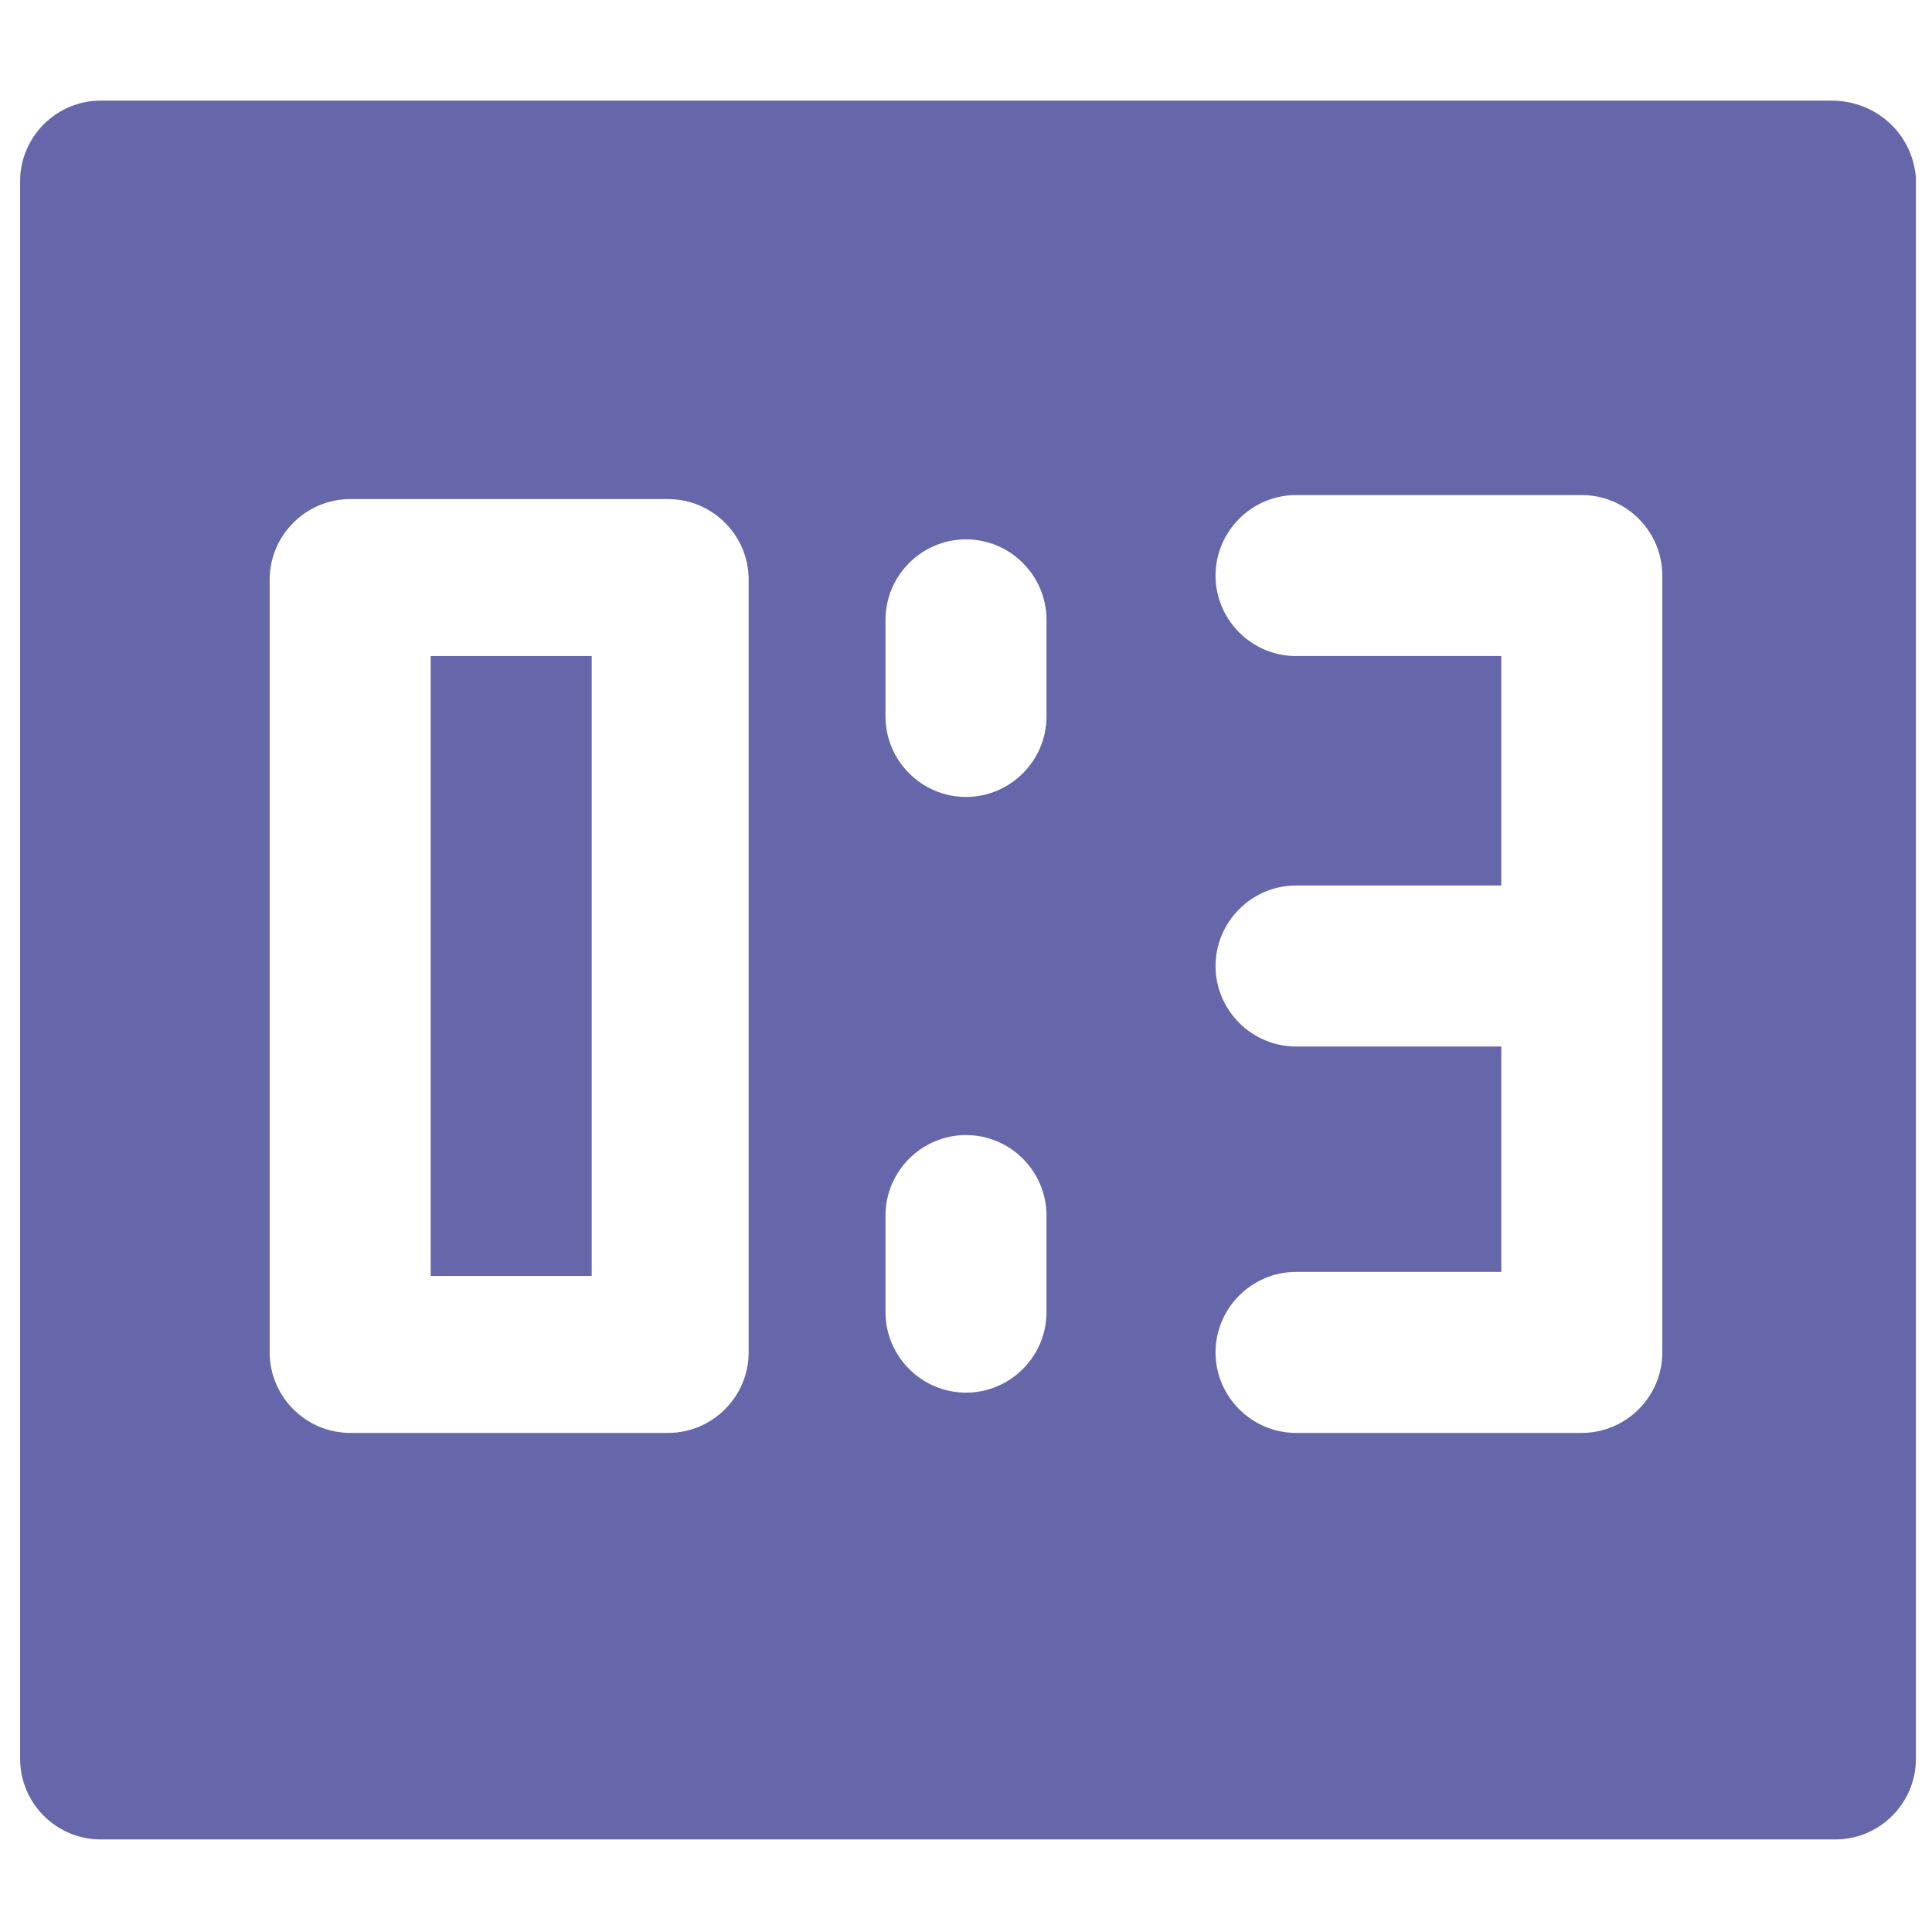
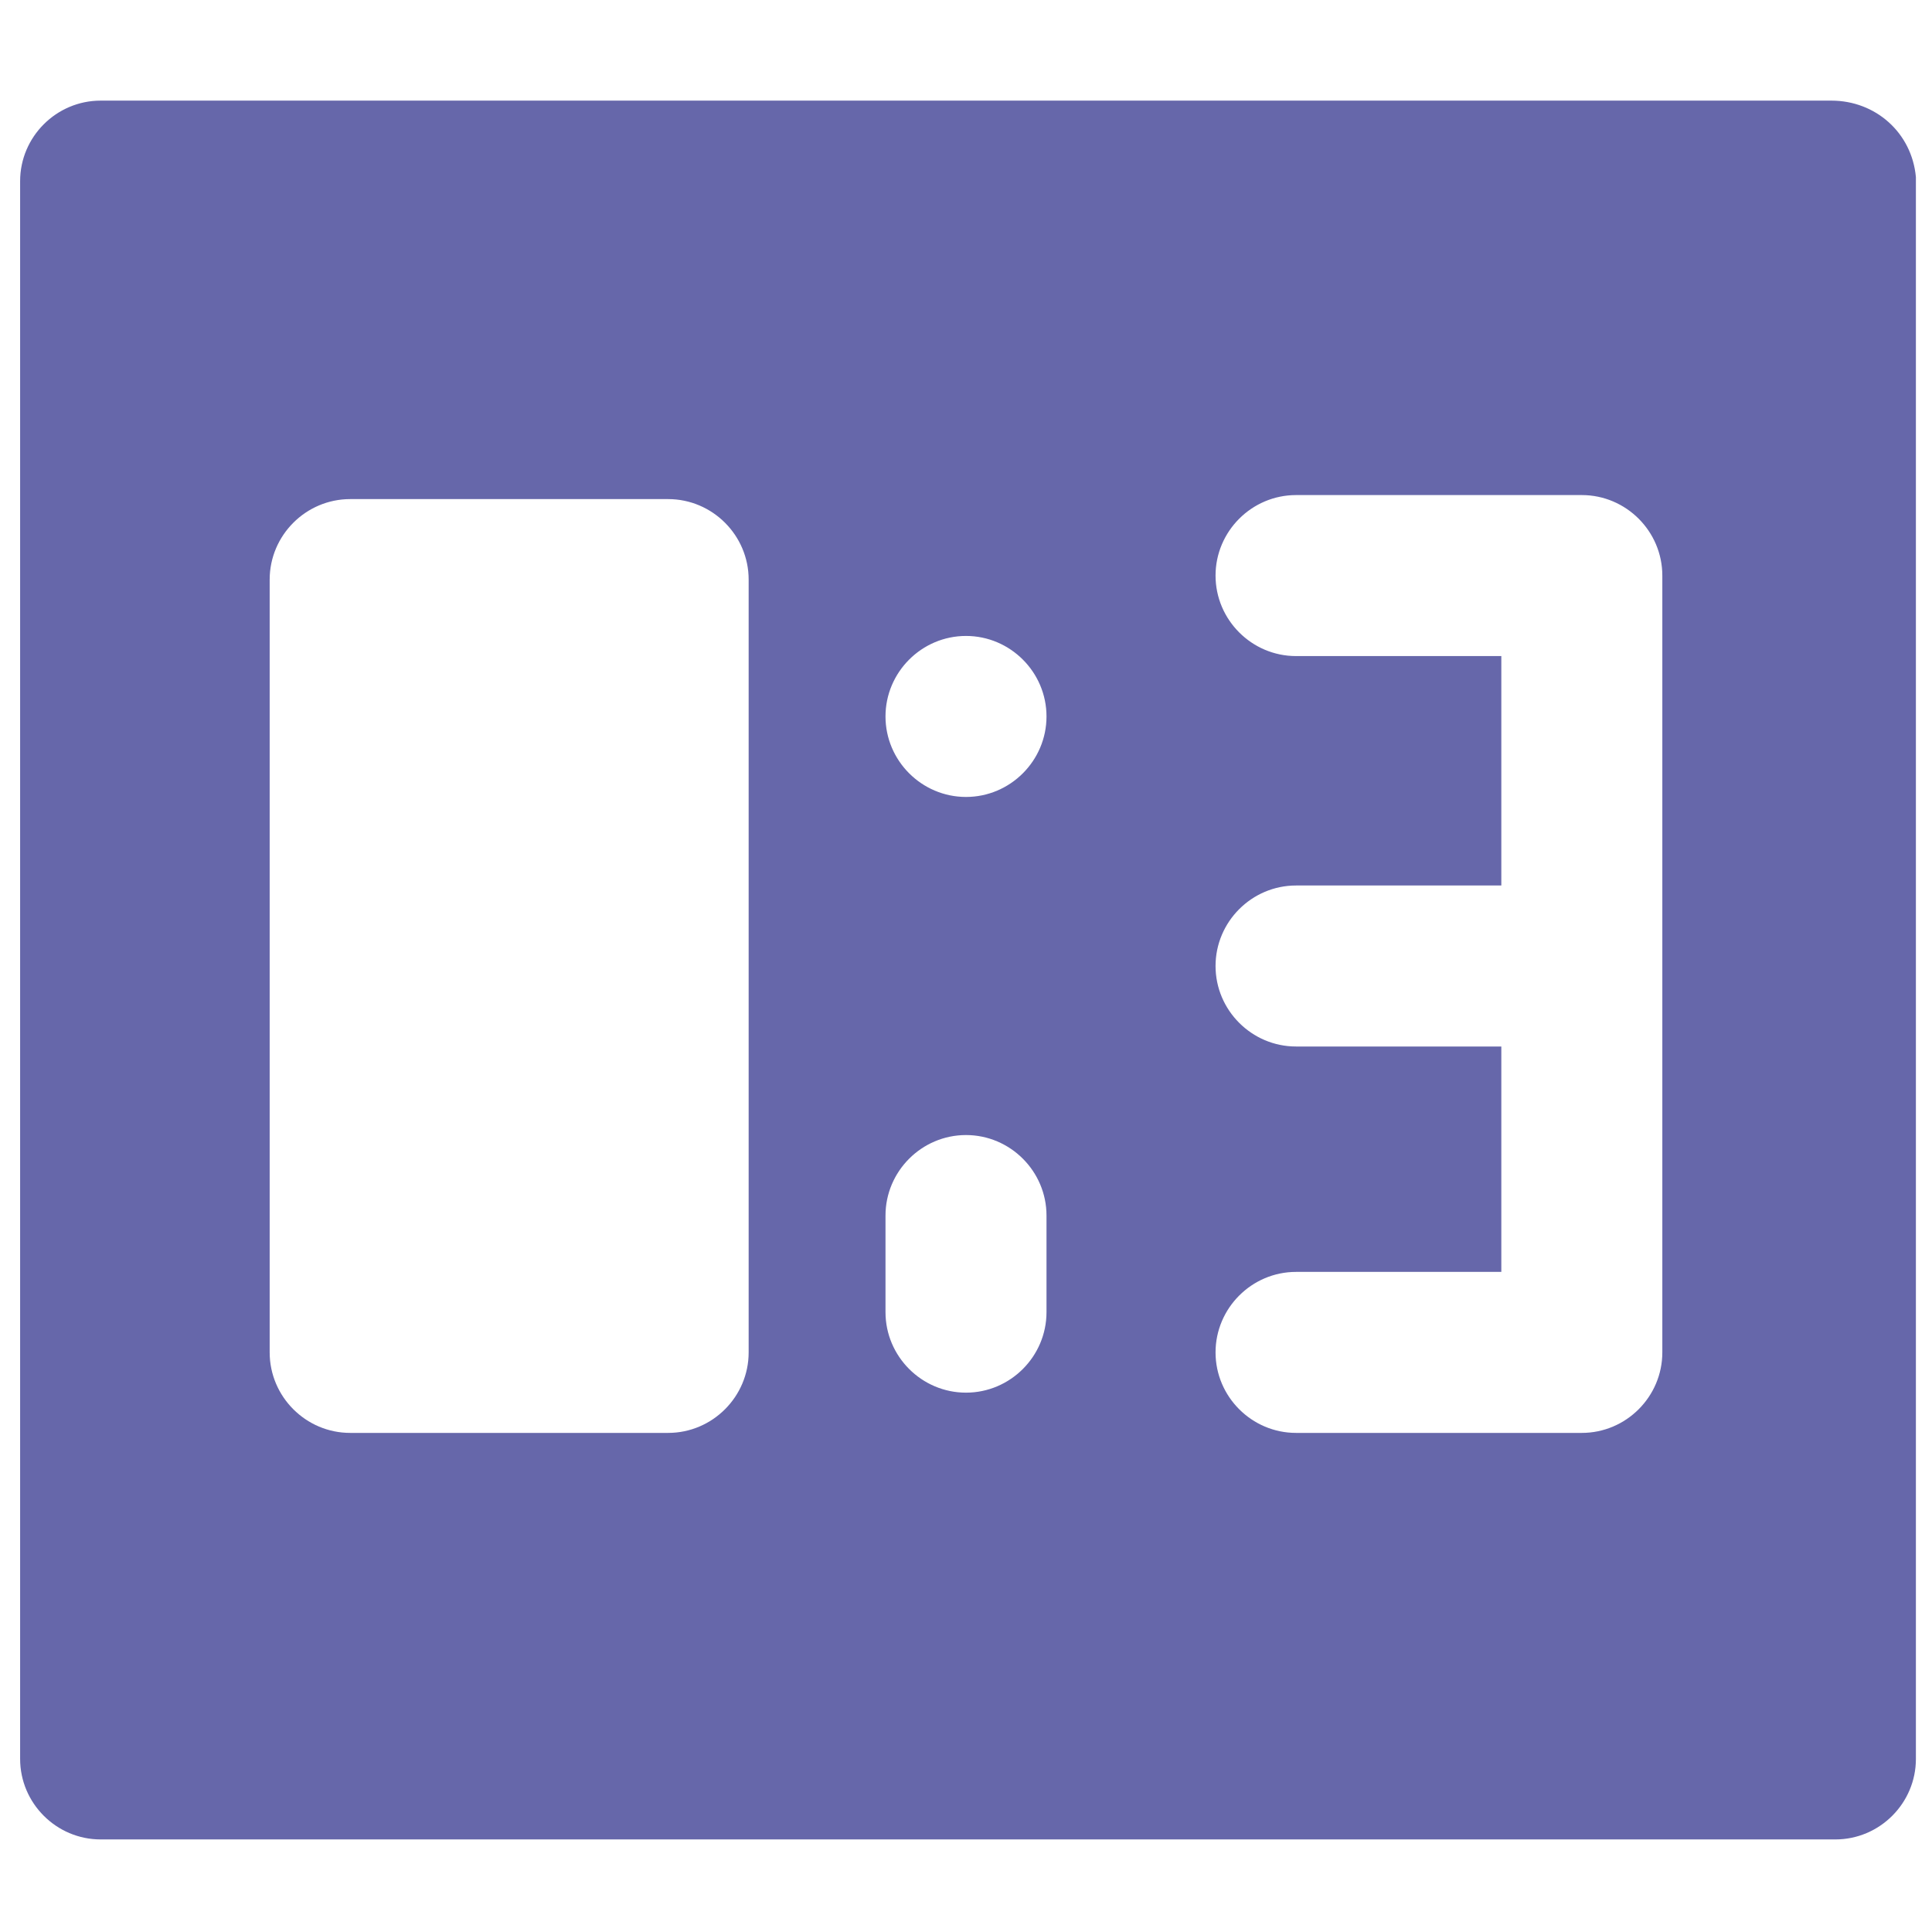
<svg xmlns="http://www.w3.org/2000/svg" enable-background="new 0 0 48 48" viewBox="0 0 48 48" id="Digital">
  <g fill="#6667aa" class="color000000 svgShape">
-     <rect width="4" height="15.4" x="10.7" y="16.3" fill="#6667aa" class="color000000 svgShape" />
-     <path d="M45.5,2.5H2.5c-1.1,0-2,0.9-2,2v39.2c0,1.1,0.9,2,2,2h43.1c1.1,0,2-0.9,2-2V4.4C47.5,3.3,46.6,2.5,45.5,2.5z M18.6,33.6   c0,1.1-0.9,2-2,2H8.7c-1.1,0-2-0.9-2-2V14.4c0-1.1,0.9-2,2-2h7.9c1.1,0,2,0.9,2,2V33.6z M26,32.6c0,1.1-0.9,2-2,2s-2-0.9-2-2v-2.4   c0-1.1,0.9-2,2-2s2,0.9,2,2V32.6z M26,17.8c0,1.1-0.9,2-2,2s-2-0.9-2-2v-2.4c0-1.1,0.9-2,2-2s2,0.9,2,2V17.8z M41.3,33.6   c0,1.1-0.9,2-2,2h-7.1c-1.1,0-2-0.9-2-2c0-1.1,0.9-2,2-2h5.1V26h-5.1c-1.1,0-2-0.9-2-2c0-1.1,0.9-2,2-2h5.1v-5.7h-5.1   c-1.1,0-2-0.9-2-2s0.9-2,2-2h7.1c1.1,0,2,0.9,2,2V33.6z" fill="#6667aa" class="color000000 svgShape" />
+     <path d="M45.5,2.5H2.5c-1.1,0-2,0.9-2,2v39.2c0,1.1,0.9,2,2,2h43.1c1.1,0,2-0.9,2-2V4.4C47.5,3.3,46.6,2.5,45.5,2.5z M18.6,33.6   c0,1.1-0.9,2-2,2H8.7c-1.1,0-2-0.9-2-2V14.4c0-1.1,0.9-2,2-2h7.9c1.1,0,2,0.9,2,2V33.6z M26,32.6c0,1.1-0.9,2-2,2s-2-0.9-2-2v-2.4   c0-1.1,0.9-2,2-2s2,0.9,2,2V32.6z M26,17.8c0,1.1-0.9,2-2,2s-2-0.9-2-2c0-1.1,0.9-2,2-2s2,0.9,2,2V17.8z M41.3,33.6   c0,1.1-0.9,2-2,2h-7.1c-1.1,0-2-0.9-2-2c0-1.1,0.9-2,2-2h5.1V26h-5.1c-1.1,0-2-0.9-2-2c0-1.1,0.9-2,2-2h5.1v-5.7h-5.1   c-1.1,0-2-0.9-2-2s0.9-2,2-2h7.1c1.1,0,2,0.9,2,2V33.6z" fill="#6667aa" class="color000000 svgShape" />
  </g>
</svg>